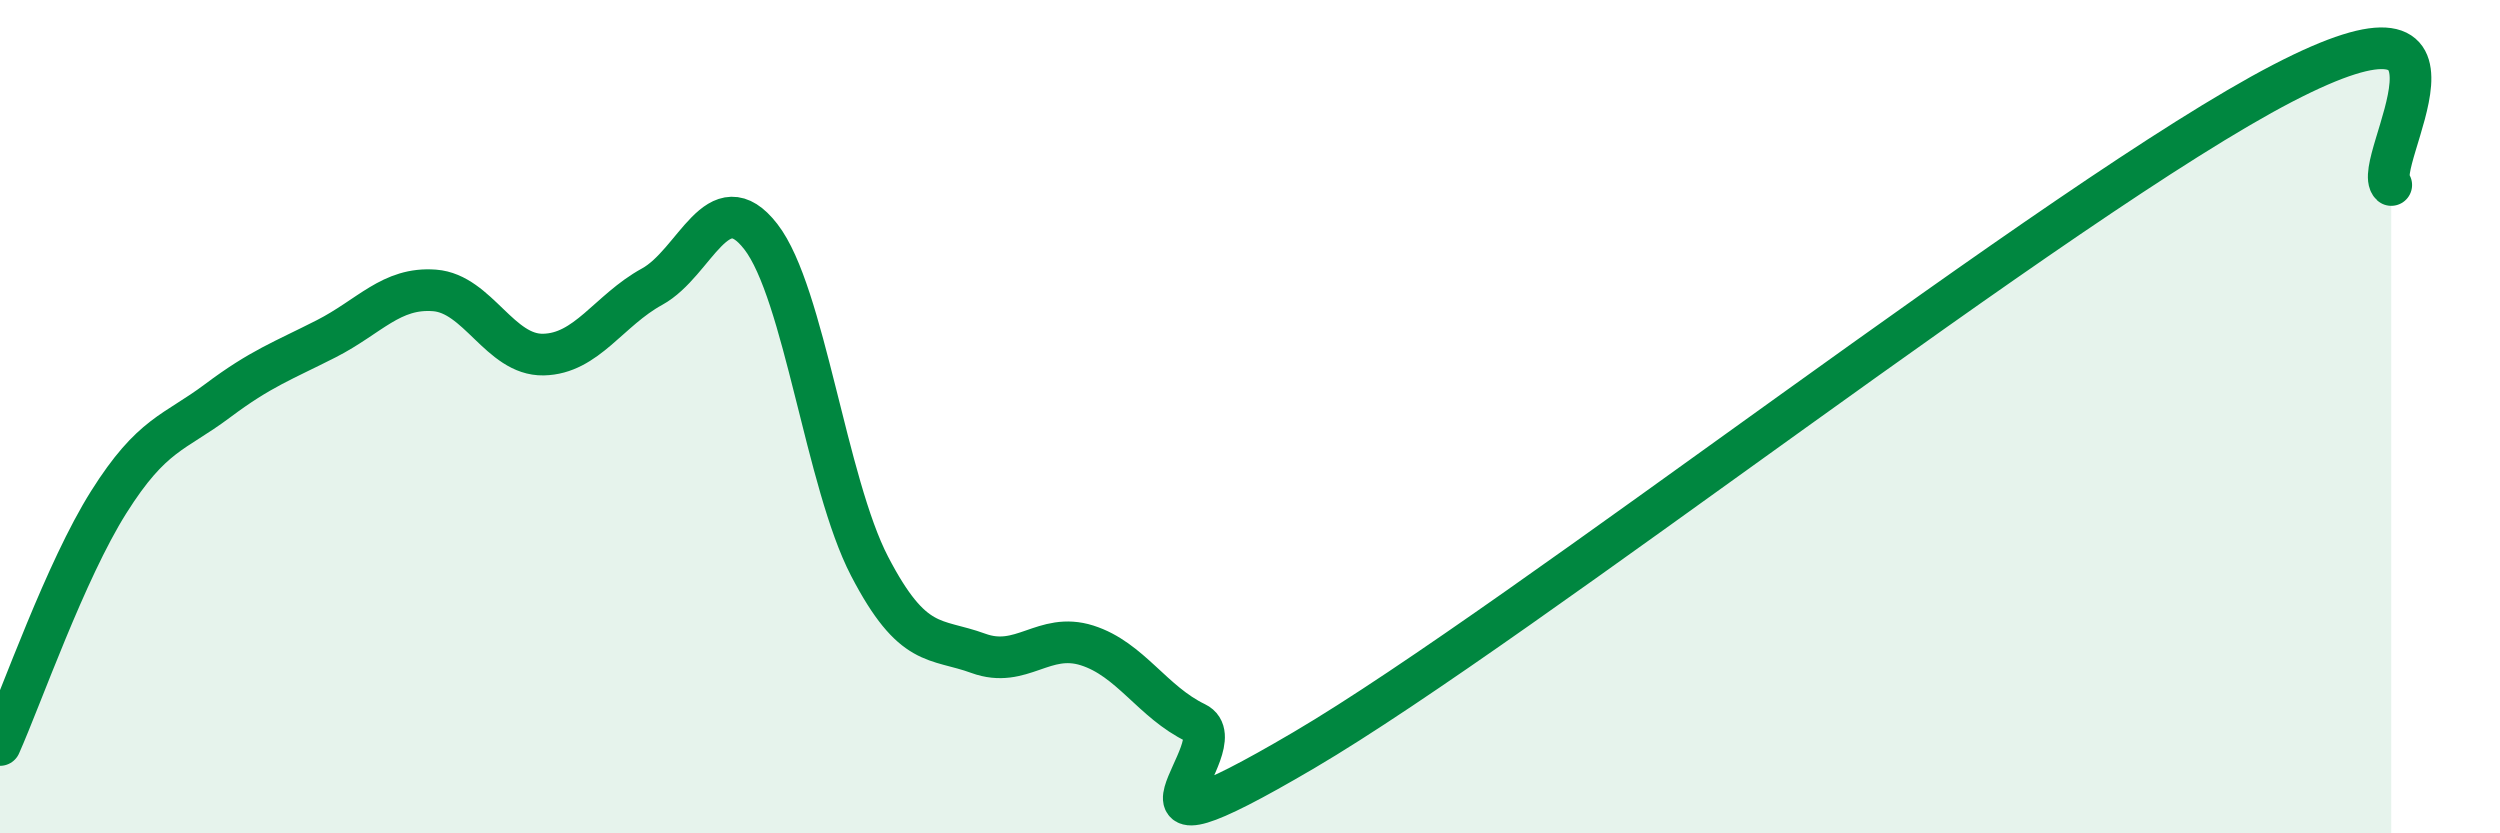
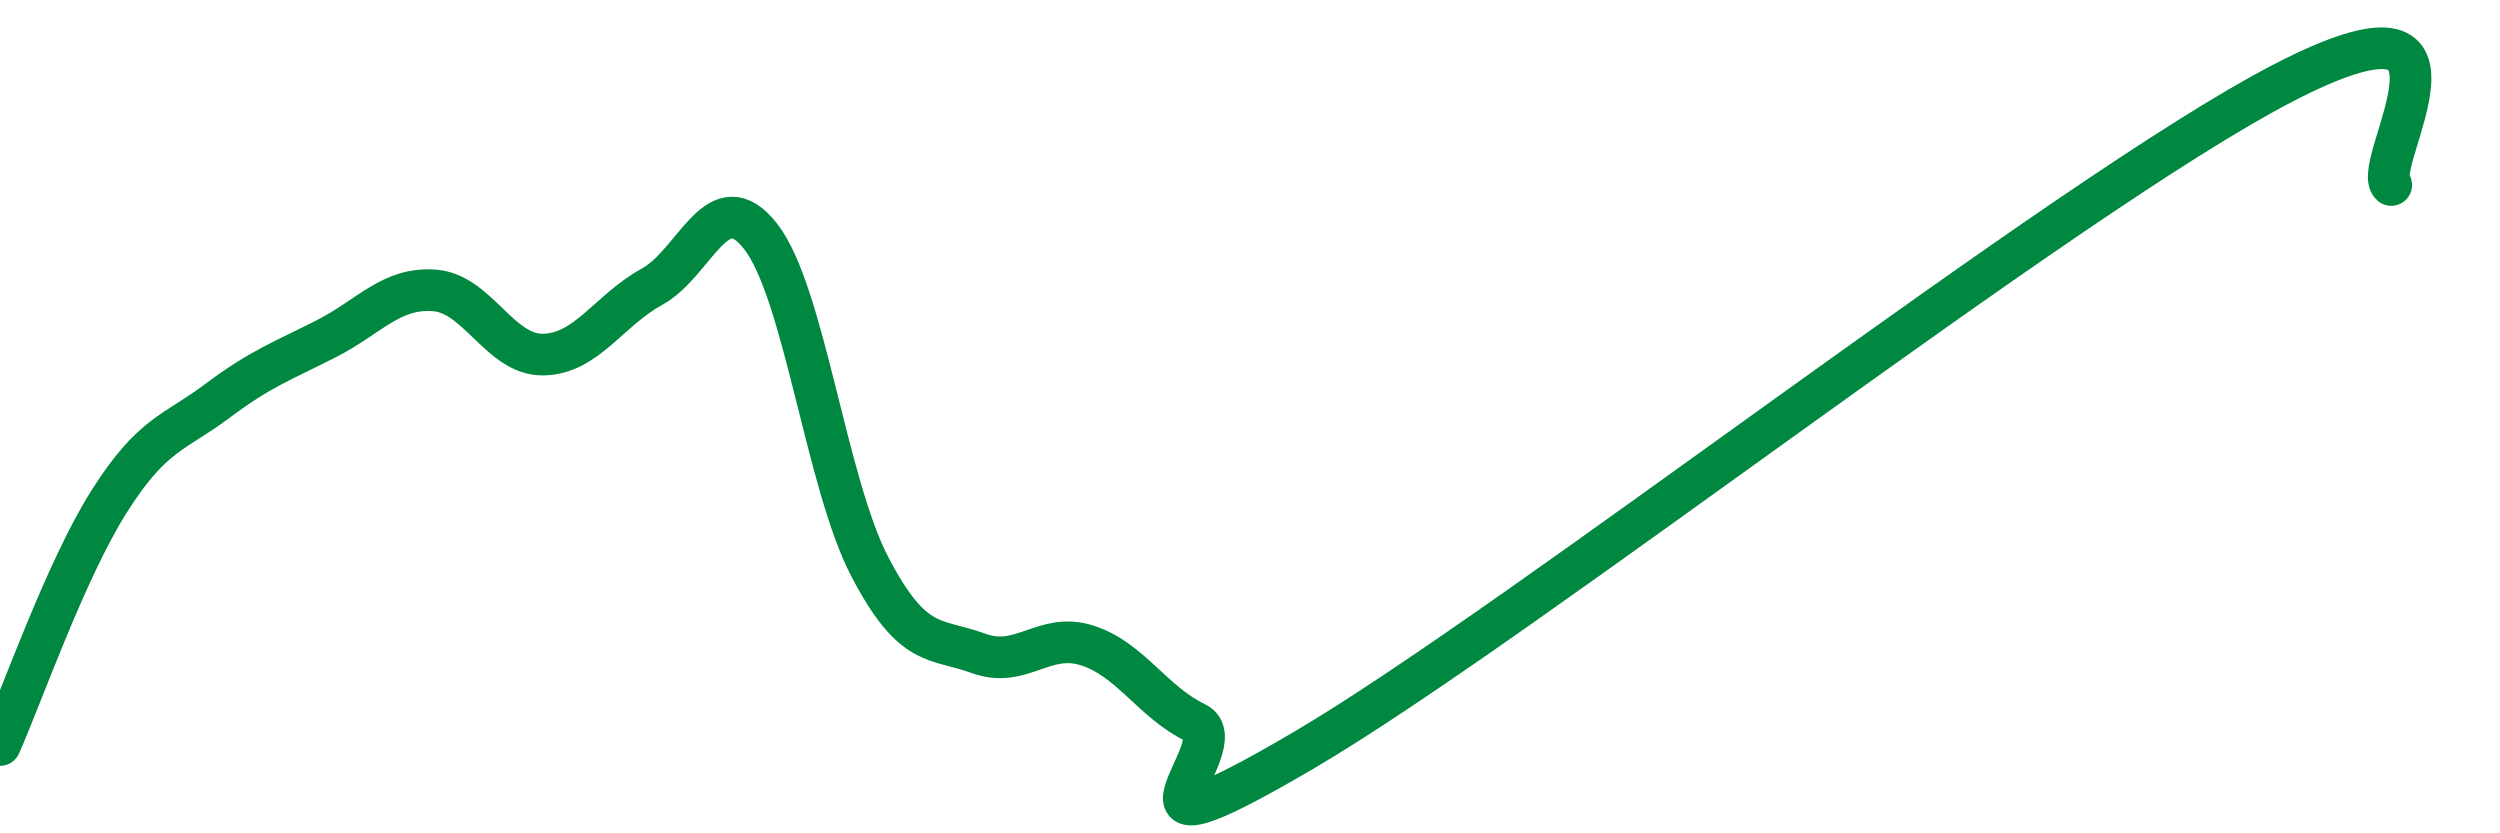
<svg xmlns="http://www.w3.org/2000/svg" width="60" height="20" viewBox="0 0 60 20">
-   <path d="M 0,17.88 C 0.52,16.71 1.57,13.7 2.61,12.05 C 3.65,10.4 4.18,10.4 5.22,9.62 C 6.26,8.84 6.79,8.66 7.83,8.13 C 8.87,7.6 9.39,6.89 10.43,6.97 C 11.47,7.05 12,8.53 13.04,8.51 C 14.08,8.49 14.61,7.45 15.65,6.88 C 16.69,6.31 17.22,4.34 18.26,5.68 C 19.3,7.02 19.83,11.59 20.87,13.59 C 21.91,15.59 22.44,15.3 23.48,15.68 C 24.52,16.06 25.05,15.16 26.09,15.49 C 27.13,15.82 27.66,16.85 28.7,17.35 C 29.74,17.85 26.08,21.07 31.3,18 C 36.52,14.93 49.56,4.71 54.78,2 C 60,-0.71 56.87,3.95 57.39,4.44L57.39 20L0 20Z" fill="#008740" opacity="0.1" stroke-linecap="round" stroke-linejoin="round" />
  <path d="M 0,17.88 C 0.52,16.71 1.57,13.7 2.61,12.05 C 3.65,10.4 4.18,10.4 5.22,9.62 C 6.26,8.84 6.79,8.66 7.83,8.13 C 8.87,7.6 9.39,6.89 10.43,6.97 C 11.47,7.05 12,8.53 13.04,8.51 C 14.08,8.49 14.61,7.45 15.65,6.88 C 16.69,6.31 17.22,4.34 18.26,5.68 C 19.3,7.02 19.83,11.59 20.87,13.59 C 21.91,15.59 22.44,15.3 23.48,15.68 C 24.52,16.06 25.05,15.16 26.09,15.49 C 27.13,15.82 27.66,16.85 28.7,17.35 C 29.74,17.85 26.08,21.07 31.3,18 C 36.52,14.93 49.56,4.71 54.78,2 C 60,-0.71 56.87,3.95 57.39,4.44" stroke="#008740" stroke-width="1" fill="none" stroke-linecap="round" stroke-linejoin="round" />
</svg>